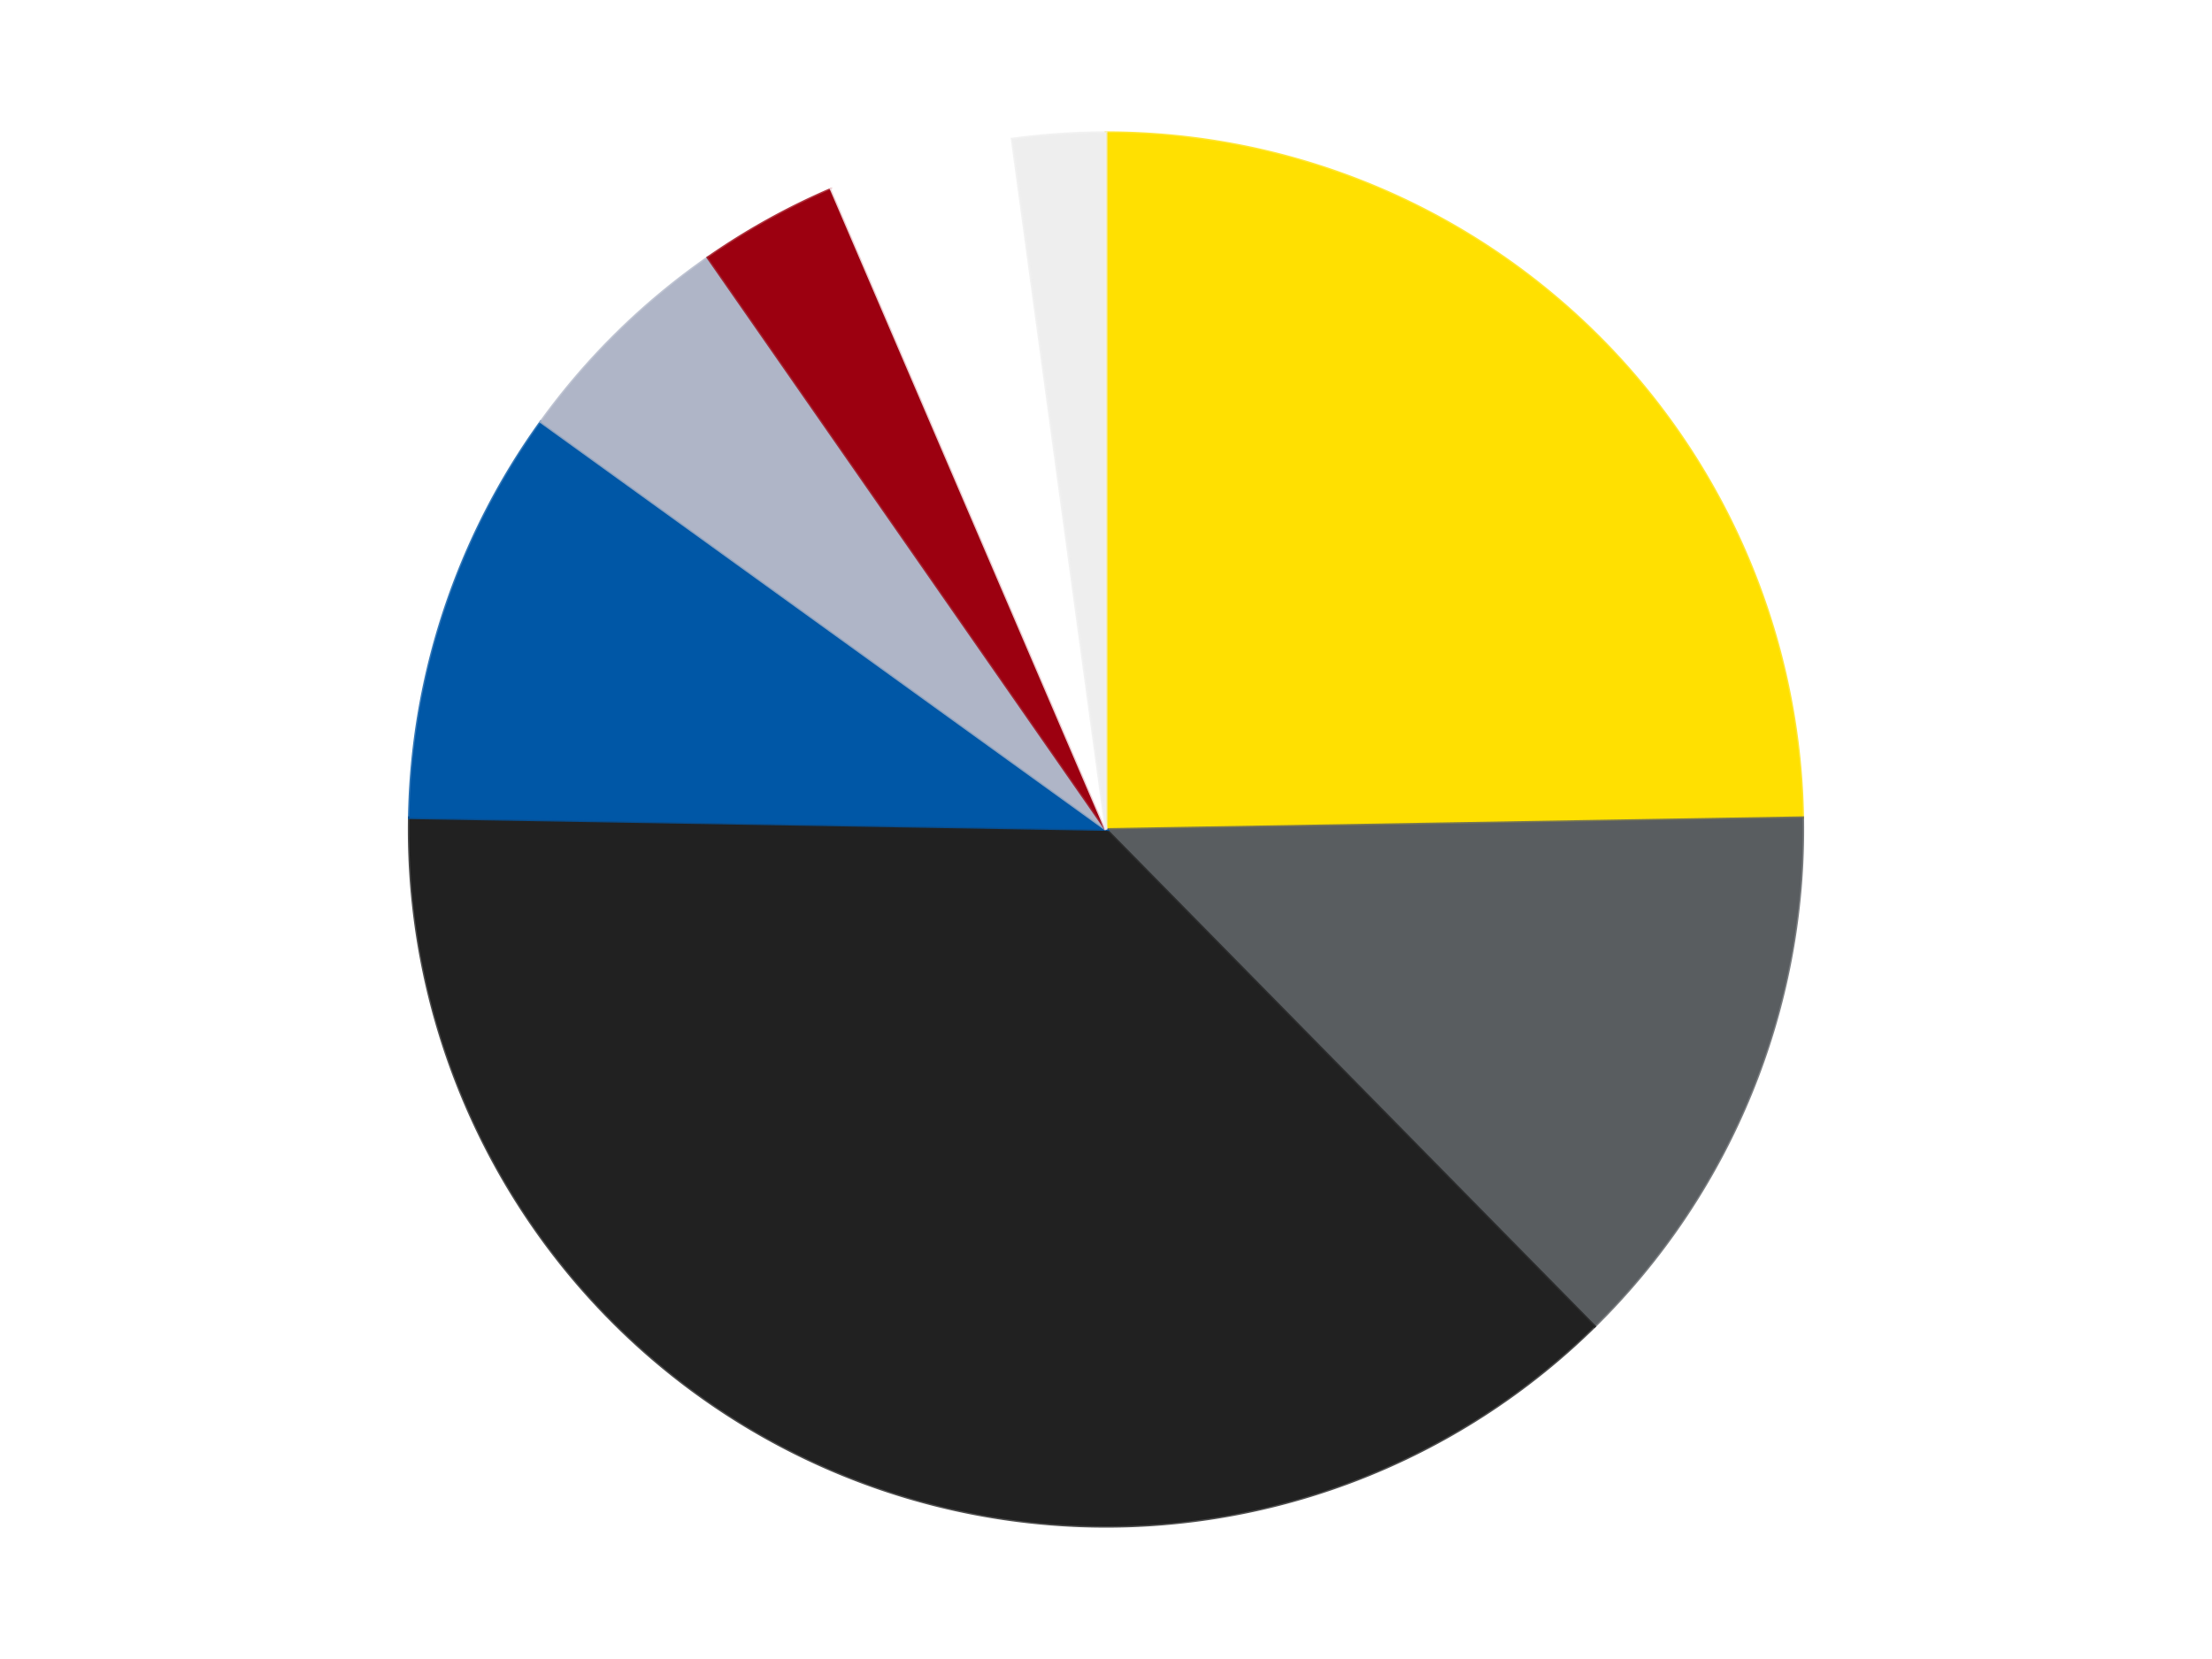
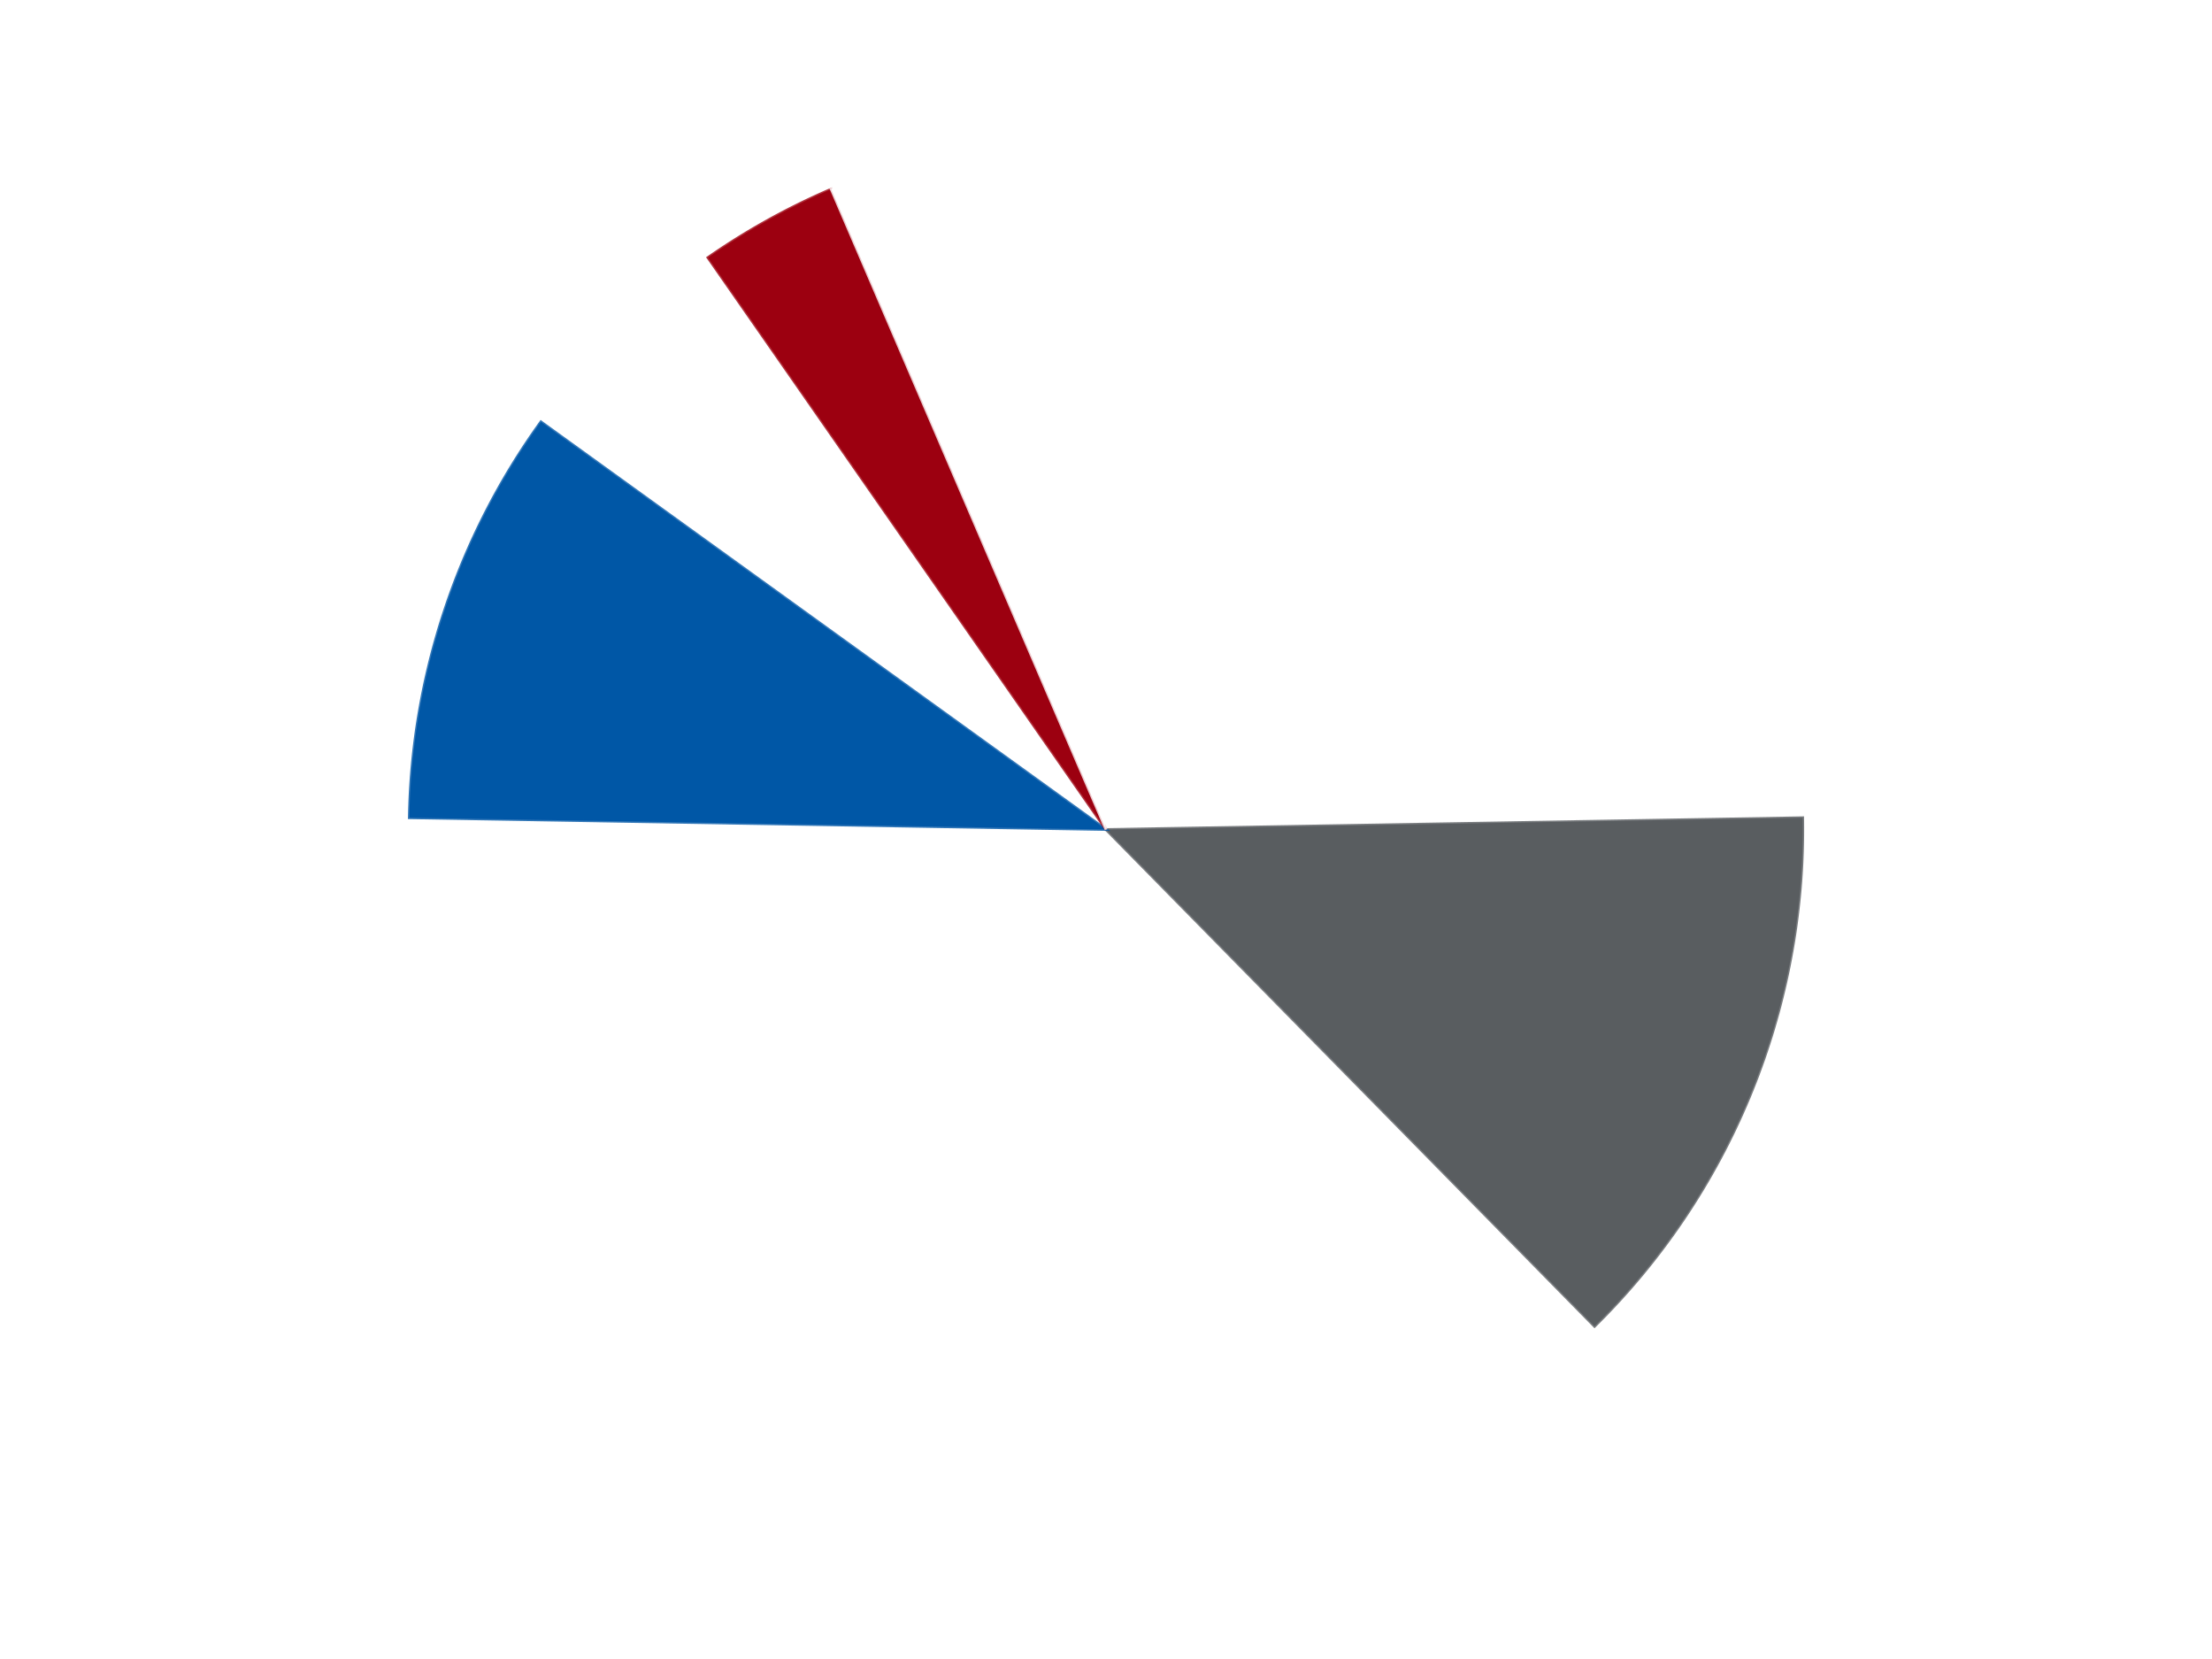
<svg xmlns="http://www.w3.org/2000/svg" xmlns:xlink="http://www.w3.org/1999/xlink" id="chart-1b519887-e592-4349-8e02-a4b51e4a1c2c" class="pygal-chart" viewBox="0 0 800 600">
  <defs>
    <style type="text/css">#chart-1b519887-e592-4349-8e02-a4b51e4a1c2c{-webkit-user-select:none;-webkit-font-smoothing:antialiased;font-family:Consolas,"Liberation Mono",Menlo,Courier,monospace}#chart-1b519887-e592-4349-8e02-a4b51e4a1c2c .title{font-family:Consolas,"Liberation Mono",Menlo,Courier,monospace;font-size:16px}#chart-1b519887-e592-4349-8e02-a4b51e4a1c2c .legends .legend text{font-family:Consolas,"Liberation Mono",Menlo,Courier,monospace;font-size:14px}#chart-1b519887-e592-4349-8e02-a4b51e4a1c2c .axis text{font-family:Consolas,"Liberation Mono",Menlo,Courier,monospace;font-size:10px}#chart-1b519887-e592-4349-8e02-a4b51e4a1c2c .axis text.major{font-family:Consolas,"Liberation Mono",Menlo,Courier,monospace;font-size:10px}#chart-1b519887-e592-4349-8e02-a4b51e4a1c2c .text-overlay text.value{font-family:Consolas,"Liberation Mono",Menlo,Courier,monospace;font-size:16px}#chart-1b519887-e592-4349-8e02-a4b51e4a1c2c .text-overlay text.label{font-family:Consolas,"Liberation Mono",Menlo,Courier,monospace;font-size:10px}#chart-1b519887-e592-4349-8e02-a4b51e4a1c2c .tooltip{font-family:Consolas,"Liberation Mono",Menlo,Courier,monospace;font-size:14px}#chart-1b519887-e592-4349-8e02-a4b51e4a1c2c text.no_data{font-family:Consolas,"Liberation Mono",Menlo,Courier,monospace;font-size:64px}
#chart-1b519887-e592-4349-8e02-a4b51e4a1c2c{background-color:transparent}#chart-1b519887-e592-4349-8e02-a4b51e4a1c2c path,#chart-1b519887-e592-4349-8e02-a4b51e4a1c2c line,#chart-1b519887-e592-4349-8e02-a4b51e4a1c2c rect,#chart-1b519887-e592-4349-8e02-a4b51e4a1c2c circle{-webkit-transition:150ms;-moz-transition:150ms;transition:150ms}#chart-1b519887-e592-4349-8e02-a4b51e4a1c2c .graph &gt; .background{fill:transparent}#chart-1b519887-e592-4349-8e02-a4b51e4a1c2c .plot &gt; .background{fill:transparent}#chart-1b519887-e592-4349-8e02-a4b51e4a1c2c .graph{fill:rgba(0,0,0,.87)}#chart-1b519887-e592-4349-8e02-a4b51e4a1c2c text.no_data{fill:rgba(0,0,0,1)}#chart-1b519887-e592-4349-8e02-a4b51e4a1c2c .title{fill:rgba(0,0,0,1)}#chart-1b519887-e592-4349-8e02-a4b51e4a1c2c .legends .legend text{fill:rgba(0,0,0,.87)}#chart-1b519887-e592-4349-8e02-a4b51e4a1c2c .legends .legend:hover text{fill:rgba(0,0,0,1)}#chart-1b519887-e592-4349-8e02-a4b51e4a1c2c .axis .line{stroke:rgba(0,0,0,1)}#chart-1b519887-e592-4349-8e02-a4b51e4a1c2c .axis .guide.line{stroke:rgba(0,0,0,.54)}#chart-1b519887-e592-4349-8e02-a4b51e4a1c2c .axis .major.line{stroke:rgba(0,0,0,.87)}#chart-1b519887-e592-4349-8e02-a4b51e4a1c2c .axis text.major{fill:rgba(0,0,0,1)}#chart-1b519887-e592-4349-8e02-a4b51e4a1c2c .axis.y .guides:hover .guide.line,#chart-1b519887-e592-4349-8e02-a4b51e4a1c2c .line-graph .axis.x .guides:hover .guide.line,#chart-1b519887-e592-4349-8e02-a4b51e4a1c2c .stackedline-graph .axis.x .guides:hover .guide.line,#chart-1b519887-e592-4349-8e02-a4b51e4a1c2c .xy-graph .axis.x .guides:hover .guide.line{stroke:rgba(0,0,0,1)}#chart-1b519887-e592-4349-8e02-a4b51e4a1c2c .axis .guides:hover text{fill:rgba(0,0,0,1)}#chart-1b519887-e592-4349-8e02-a4b51e4a1c2c .reactive{fill-opacity:1.0;stroke-opacity:.8;stroke-width:1}#chart-1b519887-e592-4349-8e02-a4b51e4a1c2c .ci{stroke:rgba(0,0,0,.87)}#chart-1b519887-e592-4349-8e02-a4b51e4a1c2c .reactive.active,#chart-1b519887-e592-4349-8e02-a4b51e4a1c2c .active .reactive{fill-opacity:0.6;stroke-opacity:.9;stroke-width:4}#chart-1b519887-e592-4349-8e02-a4b51e4a1c2c .ci .reactive.active{stroke-width:1.5}#chart-1b519887-e592-4349-8e02-a4b51e4a1c2c .series text{fill:rgba(0,0,0,1)}#chart-1b519887-e592-4349-8e02-a4b51e4a1c2c .tooltip rect{fill:transparent;stroke:rgba(0,0,0,1);-webkit-transition:opacity 150ms;-moz-transition:opacity 150ms;transition:opacity 150ms}#chart-1b519887-e592-4349-8e02-a4b51e4a1c2c .tooltip .label{fill:rgba(0,0,0,.87)}#chart-1b519887-e592-4349-8e02-a4b51e4a1c2c .tooltip .label{fill:rgba(0,0,0,.87)}#chart-1b519887-e592-4349-8e02-a4b51e4a1c2c .tooltip .legend{font-size:.8em;fill:rgba(0,0,0,.54)}#chart-1b519887-e592-4349-8e02-a4b51e4a1c2c .tooltip .x_label{font-size:.6em;fill:rgba(0,0,0,1)}#chart-1b519887-e592-4349-8e02-a4b51e4a1c2c .tooltip .xlink{font-size:.5em;text-decoration:underline}#chart-1b519887-e592-4349-8e02-a4b51e4a1c2c .tooltip .value{font-size:1.5em}#chart-1b519887-e592-4349-8e02-a4b51e4a1c2c .bound{font-size:.5em}#chart-1b519887-e592-4349-8e02-a4b51e4a1c2c .max-value{font-size:.75em;fill:rgba(0,0,0,.54)}#chart-1b519887-e592-4349-8e02-a4b51e4a1c2c .map-element{fill:transparent;stroke:rgba(0,0,0,.54) !important}#chart-1b519887-e592-4349-8e02-a4b51e4a1c2c .map-element .reactive{fill-opacity:inherit;stroke-opacity:inherit}#chart-1b519887-e592-4349-8e02-a4b51e4a1c2c .color-0,#chart-1b519887-e592-4349-8e02-a4b51e4a1c2c .color-0 a:visited{stroke:#F44336;fill:#F44336}#chart-1b519887-e592-4349-8e02-a4b51e4a1c2c .color-1,#chart-1b519887-e592-4349-8e02-a4b51e4a1c2c .color-1 a:visited{stroke:#3F51B5;fill:#3F51B5}#chart-1b519887-e592-4349-8e02-a4b51e4a1c2c .color-2,#chart-1b519887-e592-4349-8e02-a4b51e4a1c2c .color-2 a:visited{stroke:#009688;fill:#009688}#chart-1b519887-e592-4349-8e02-a4b51e4a1c2c .color-3,#chart-1b519887-e592-4349-8e02-a4b51e4a1c2c .color-3 a:visited{stroke:#FFC107;fill:#FFC107}#chart-1b519887-e592-4349-8e02-a4b51e4a1c2c .color-4,#chart-1b519887-e592-4349-8e02-a4b51e4a1c2c .color-4 a:visited{stroke:#FF5722;fill:#FF5722}#chart-1b519887-e592-4349-8e02-a4b51e4a1c2c .color-5,#chart-1b519887-e592-4349-8e02-a4b51e4a1c2c .color-5 a:visited{stroke:#9C27B0;fill:#9C27B0}#chart-1b519887-e592-4349-8e02-a4b51e4a1c2c .color-6,#chart-1b519887-e592-4349-8e02-a4b51e4a1c2c .color-6 a:visited{stroke:#03A9F4;fill:#03A9F4}#chart-1b519887-e592-4349-8e02-a4b51e4a1c2c .color-7,#chart-1b519887-e592-4349-8e02-a4b51e4a1c2c .color-7 a:visited{stroke:#8BC34A;fill:#8BC34A}#chart-1b519887-e592-4349-8e02-a4b51e4a1c2c .text-overlay .color-0 text{fill:black}#chart-1b519887-e592-4349-8e02-a4b51e4a1c2c .text-overlay .color-1 text{fill:black}#chart-1b519887-e592-4349-8e02-a4b51e4a1c2c .text-overlay .color-2 text{fill:black}#chart-1b519887-e592-4349-8e02-a4b51e4a1c2c .text-overlay .color-3 text{fill:black}#chart-1b519887-e592-4349-8e02-a4b51e4a1c2c .text-overlay .color-4 text{fill:black}#chart-1b519887-e592-4349-8e02-a4b51e4a1c2c .text-overlay .color-5 text{fill:black}#chart-1b519887-e592-4349-8e02-a4b51e4a1c2c .text-overlay .color-6 text{fill:black}#chart-1b519887-e592-4349-8e02-a4b51e4a1c2c .text-overlay .color-7 text{fill:black}
#chart-1b519887-e592-4349-8e02-a4b51e4a1c2c text.no_data{text-anchor:middle}#chart-1b519887-e592-4349-8e02-a4b51e4a1c2c .guide.line{fill:none}#chart-1b519887-e592-4349-8e02-a4b51e4a1c2c .centered{text-anchor:middle}#chart-1b519887-e592-4349-8e02-a4b51e4a1c2c .title{text-anchor:middle}#chart-1b519887-e592-4349-8e02-a4b51e4a1c2c .legends .legend text{fill-opacity:1}#chart-1b519887-e592-4349-8e02-a4b51e4a1c2c .axis.x text{text-anchor:middle}#chart-1b519887-e592-4349-8e02-a4b51e4a1c2c .axis.x:not(.web) text[transform]{text-anchor:start}#chart-1b519887-e592-4349-8e02-a4b51e4a1c2c .axis.x:not(.web) text[transform].backwards{text-anchor:end}#chart-1b519887-e592-4349-8e02-a4b51e4a1c2c .axis.y text{text-anchor:end}#chart-1b519887-e592-4349-8e02-a4b51e4a1c2c .axis.y text[transform].backwards{text-anchor:start}#chart-1b519887-e592-4349-8e02-a4b51e4a1c2c .axis.y2 text{text-anchor:start}#chart-1b519887-e592-4349-8e02-a4b51e4a1c2c .axis.y2 text[transform].backwards{text-anchor:end}#chart-1b519887-e592-4349-8e02-a4b51e4a1c2c .axis .guide.line{stroke-dasharray:4,4;stroke:black}#chart-1b519887-e592-4349-8e02-a4b51e4a1c2c .axis .major.guide.line{stroke-dasharray:6,6;stroke:black}#chart-1b519887-e592-4349-8e02-a4b51e4a1c2c .horizontal .axis.y .guide.line,#chart-1b519887-e592-4349-8e02-a4b51e4a1c2c .horizontal .axis.y2 .guide.line,#chart-1b519887-e592-4349-8e02-a4b51e4a1c2c .vertical .axis.x .guide.line{opacity:0}#chart-1b519887-e592-4349-8e02-a4b51e4a1c2c .horizontal .axis.always_show .guide.line,#chart-1b519887-e592-4349-8e02-a4b51e4a1c2c .vertical .axis.always_show .guide.line{opacity:1 !important}#chart-1b519887-e592-4349-8e02-a4b51e4a1c2c .axis.y .guides:hover .guide.line,#chart-1b519887-e592-4349-8e02-a4b51e4a1c2c .axis.y2 .guides:hover .guide.line,#chart-1b519887-e592-4349-8e02-a4b51e4a1c2c .axis.x .guides:hover .guide.line{opacity:1}#chart-1b519887-e592-4349-8e02-a4b51e4a1c2c .axis .guides:hover text{opacity:1}#chart-1b519887-e592-4349-8e02-a4b51e4a1c2c .nofill{fill:none}#chart-1b519887-e592-4349-8e02-a4b51e4a1c2c .subtle-fill{fill-opacity:.2}#chart-1b519887-e592-4349-8e02-a4b51e4a1c2c .dot{stroke-width:1px;fill-opacity:1;stroke-opacity:1}#chart-1b519887-e592-4349-8e02-a4b51e4a1c2c .dot.active{stroke-width:5px}#chart-1b519887-e592-4349-8e02-a4b51e4a1c2c .dot.negative{fill:transparent}#chart-1b519887-e592-4349-8e02-a4b51e4a1c2c text,#chart-1b519887-e592-4349-8e02-a4b51e4a1c2c tspan{stroke:none !important}#chart-1b519887-e592-4349-8e02-a4b51e4a1c2c .series text.active{opacity:1}#chart-1b519887-e592-4349-8e02-a4b51e4a1c2c .tooltip rect{fill-opacity:.95;stroke-width:.5}#chart-1b519887-e592-4349-8e02-a4b51e4a1c2c .tooltip text{fill-opacity:1}#chart-1b519887-e592-4349-8e02-a4b51e4a1c2c .showable{visibility:hidden}#chart-1b519887-e592-4349-8e02-a4b51e4a1c2c .showable.shown{visibility:visible}#chart-1b519887-e592-4349-8e02-a4b51e4a1c2c .gauge-background{fill:rgba(229,229,229,1);stroke:none}#chart-1b519887-e592-4349-8e02-a4b51e4a1c2c .bg-lines{stroke:transparent;stroke-width:2px}</style>
    <script type="text/javascript">window.pygal = window.pygal || {};window.pygal.config = window.pygal.config || {};window.pygal.config['1b519887-e592-4349-8e02-a4b51e4a1c2c'] = {"allow_interruptions": false, "box_mode": "extremes", "classes": ["pygal-chart"], "css": ["file://style.css", "file://graph.css"], "defs": [], "disable_xml_declaration": false, "dots_size": 2.5, "dynamic_print_values": false, "explicit_size": false, "fill": false, "force_uri_protocol": "https", "formatter": null, "half_pie": false, "height": 600, "include_x_axis": false, "inner_radius": 0, "interpolate": null, "interpolation_parameters": {}, "interpolation_precision": 250, "inverse_y_axis": false, "js": ["//kozea.github.io/pygal.js/2.0.x/pygal-tooltips.min.js"], "legend_at_bottom": false, "legend_at_bottom_columns": null, "legend_box_size": 12, "logarithmic": false, "margin": 20, "margin_bottom": null, "margin_left": null, "margin_right": null, "margin_top": null, "max_scale": 16, "min_scale": 4, "missing_value_fill_truncation": "x", "no_data_text": "No data", "no_prefix": false, "order_min": null, "pretty_print": false, "print_labels": false, "print_values": false, "print_values_position": "center", "print_zeroes": true, "range": null, "rounded_bars": null, "secondary_range": null, "show_dots": true, "show_legend": false, "show_minor_x_labels": true, "show_minor_y_labels": true, "show_only_major_dots": false, "show_x_guides": false, "show_x_labels": true, "show_y_guides": true, "show_y_labels": true, "spacing": 10, "stack_from_top": false, "strict": false, "stroke": true, "stroke_style": null, "style": {"background": "transparent", "ci_colors": [], "colors": ["#F44336", "#3F51B5", "#009688", "#FFC107", "#FF5722", "#9C27B0", "#03A9F4", "#8BC34A", "#FF9800", "#E91E63", "#2196F3", "#4CAF50", "#FFEB3B", "#673AB7", "#00BCD4", "#CDDC39", "#9E9E9E", "#607D8B"], "dot_opacity": "1", "font_family": "Consolas, \"Liberation Mono\", Menlo, Courier, monospace", "foreground": "rgba(0, 0, 0, .87)", "foreground_strong": "rgba(0, 0, 0, 1)", "foreground_subtle": "rgba(0, 0, 0, .54)", "guide_stroke_color": "black", "guide_stroke_dasharray": "4,4", "label_font_family": "Consolas, \"Liberation Mono\", Menlo, Courier, monospace", "label_font_size": 10, "legend_font_family": "Consolas, \"Liberation Mono\", Menlo, Courier, monospace", "legend_font_size": 14, "major_guide_stroke_color": "black", "major_guide_stroke_dasharray": "6,6", "major_label_font_family": "Consolas, \"Liberation Mono\", Menlo, Courier, monospace", "major_label_font_size": 10, "no_data_font_family": "Consolas, \"Liberation Mono\", Menlo, Courier, monospace", "no_data_font_size": 64, "opacity": "1.0", "opacity_hover": "0.6", "plot_background": "transparent", "stroke_opacity": ".8", "stroke_opacity_hover": ".9", "stroke_width": "1", "stroke_width_hover": "4", "title_font_family": "Consolas, \"Liberation Mono\", Menlo, Courier, monospace", "title_font_size": 16, "tooltip_font_family": "Consolas, \"Liberation Mono\", Menlo, Courier, monospace", "tooltip_font_size": 14, "transition": "150ms", "value_background": "rgba(229, 229, 229, 1)", "value_colors": [], "value_font_family": "Consolas, \"Liberation Mono\", Menlo, Courier, monospace", "value_font_size": 16, "value_label_font_family": "Consolas, \"Liberation Mono\", Menlo, Courier, monospace", "value_label_font_size": 10}, "title": null, "tooltip_border_radius": 0, "tooltip_fancy_mode": true, "truncate_label": null, "truncate_legend": null, "width": 800, "x_label_rotation": 0, "x_labels": null, "x_labels_major": null, "x_labels_major_count": null, "x_labels_major_every": null, "x_title": null, "xrange": null, "y_label_rotation": 0, "y_labels": null, "y_labels_major": null, "y_labels_major_count": null, "y_labels_major_every": null, "y_title": null, "zero": 0, "legends": ["Yellow", "Dark Bluish Gray", "Black", "Blue", "Light Bluish Gray", "Trans-Red", "White", "Trans-Clear"]}</script>
    <script type="text/javascript" xlink:href="https://kozea.github.io/pygal.js/2.0.x/pygal-tooltips.min.js" />
  </defs>
  <title>Pygal</title>
  <g class="graph pie-graph vertical">
-     <rect x="0" y="0" width="800" height="600" class="background" />
    <g transform="translate(20, 20)" class="plot">
      <rect x="0" y="0" width="760" height="560" class="background" />
      <g class="series serie-0 color-0">
        <g class="slices">
          <g class="slice" style="fill: #FFE001; stroke: #FFE001">
-             <path d="M380 28 A252 252 0 0 1 631.964 275.744 L380 280 A0 0 0 0 0 380 280 z" class="slice reactive tooltip-trigger" />
            <desc class="value">23</desc>
            <desc class="x centered">468.3398625063986</desc>
            <desc class="y centered">190.15530793446624</desc>
          </g>
        </g>
      </g>
      <g class="series serie-1 color-1">
        <g class="slices">
          <g class="slice" style="fill: #595D60; stroke: #595D60">
            <path d="M631.964 275.744 A252 252 0 0 1 556.68 459.689 L380 280 A0 0 0 0 0 380 280 z" class="slice reactive tooltip-trigger" />
            <desc class="value">12</desc>
            <desc class="x centered">496.6113870946085</desc>
            <desc class="y centered">327.72613958693256</desc>
          </g>
        </g>
      </g>
      <g class="series serie-2 color-2">
        <g class="slices">
          <g class="slice" style="fill: #212121; stroke: #212121">
-             <path d="M556.68 459.689 A252 252 0 0 1 128.036 275.744 L380 280 A0 0 0 0 0 380 280 z" class="slice reactive tooltip-trigger" />
            <desc class="value">35</desc>
            <desc class="x centered">330.3111622557219</desc>
            <desc class="y centered">395.7886842641491</desc>
          </g>
        </g>
      </g>
      <g class="series serie-3 color-3">
        <g class="slices">
          <g class="slice" style="fill: #0057A6; stroke: #0057A6">
            <path d="M128.036 275.744 A252 252 0 0 1 175.629 132.568 L380 280 A0 0 0 0 0 380 280 z" class="slice reactive tooltip-trigger" />
            <desc class="value">9</desc>
            <desc class="x centered">260.4326688100049</desc>
            <desc class="y centered">240.25514735085778</desc>
          </g>
        </g>
      </g>
      <g class="series serie-4 color-4">
        <g class="slices">
          <g class="slice" style="fill: #AFB5C7; stroke: #AFB5C7">
-             <path d="M175.629 132.568 A252 252 0 0 1 236.04 73.168 L380 280 A0 0 0 0 0 380 280 z" class="slice reactive tooltip-trigger" />
            <desc class="value">5</desc>
            <desc class="x centered">291.6601374936014</desc>
            <desc class="y centered">190.15530793446626</desc>
          </g>
        </g>
      </g>
      <g class="series serie-5 color-5">
        <g class="slices">
          <g class="slice" style="fill: #9C0010; stroke: #9C0010">
            <path d="M236.04 73.168 A252 252 0 0 1 280.622 48.423 L380 280 A0 0 0 0 0 380 280 z" class="slice reactive tooltip-trigger" />
            <desc class="value">3</desc>
            <desc class="x centered">318.8519527210838</desc>
            <desc class="y centered">169.83232636578265</desc>
          </g>
        </g>
      </g>
      <g class="series serie-6 color-6">
        <g class="slices">
          <g class="slice" style="fill: #FFFFFF; stroke: #FFFFFF">
            <path d="M280.622 48.423 A252 252 0 0 1 346.053 30.297 L380 280 A0 0 0 0 0 380 280 z" class="slice reactive tooltip-trigger" />
            <desc class="value">4</desc>
            <desc class="x centered">346.3621455292569</desc>
            <desc class="y centered">158.57308886986743</desc>
          </g>
        </g>
      </g>
      <g class="series serie-7 color-7">
        <g class="slices">
          <g class="slice" style="fill: #EEEEEE; stroke: #EEEEEE">
-             <path d="M346.053 30.297 A252 252 0 0 1 380 28 L380 280 A0 0 0 0 0 380 280 z" class="slice reactive tooltip-trigger" />
            <desc class="value">2</desc>
            <desc class="x centered">371.4937718958459</desc>
            <desc class="y centered">154.2874545503111</desc>
          </g>
        </g>
      </g>
    </g>
    <g class="titles" />
    <g transform="translate(20, 20)" class="plot overlay">
      <g class="series serie-0 color-0" />
      <g class="series serie-1 color-1" />
      <g class="series serie-2 color-2" />
      <g class="series serie-3 color-3" />
      <g class="series serie-4 color-4" />
      <g class="series serie-5 color-5" />
      <g class="series serie-6 color-6" />
      <g class="series serie-7 color-7" />
    </g>
    <g transform="translate(20, 20)" class="plot text-overlay">
      <g class="series serie-0 color-0" />
      <g class="series serie-1 color-1" />
      <g class="series serie-2 color-2" />
      <g class="series serie-3 color-3" />
      <g class="series serie-4 color-4" />
      <g class="series serie-5 color-5" />
      <g class="series serie-6 color-6" />
      <g class="series serie-7 color-7" />
    </g>
    <g transform="translate(20, 20)" class="plot tooltip-overlay">
      <g transform="translate(0 0)" style="opacity: 0" class="tooltip">
        <rect rx="0" ry="0" width="0" height="0" class="tooltip-box" />
        <g class="text" />
      </g>
    </g>
  </g>
</svg>